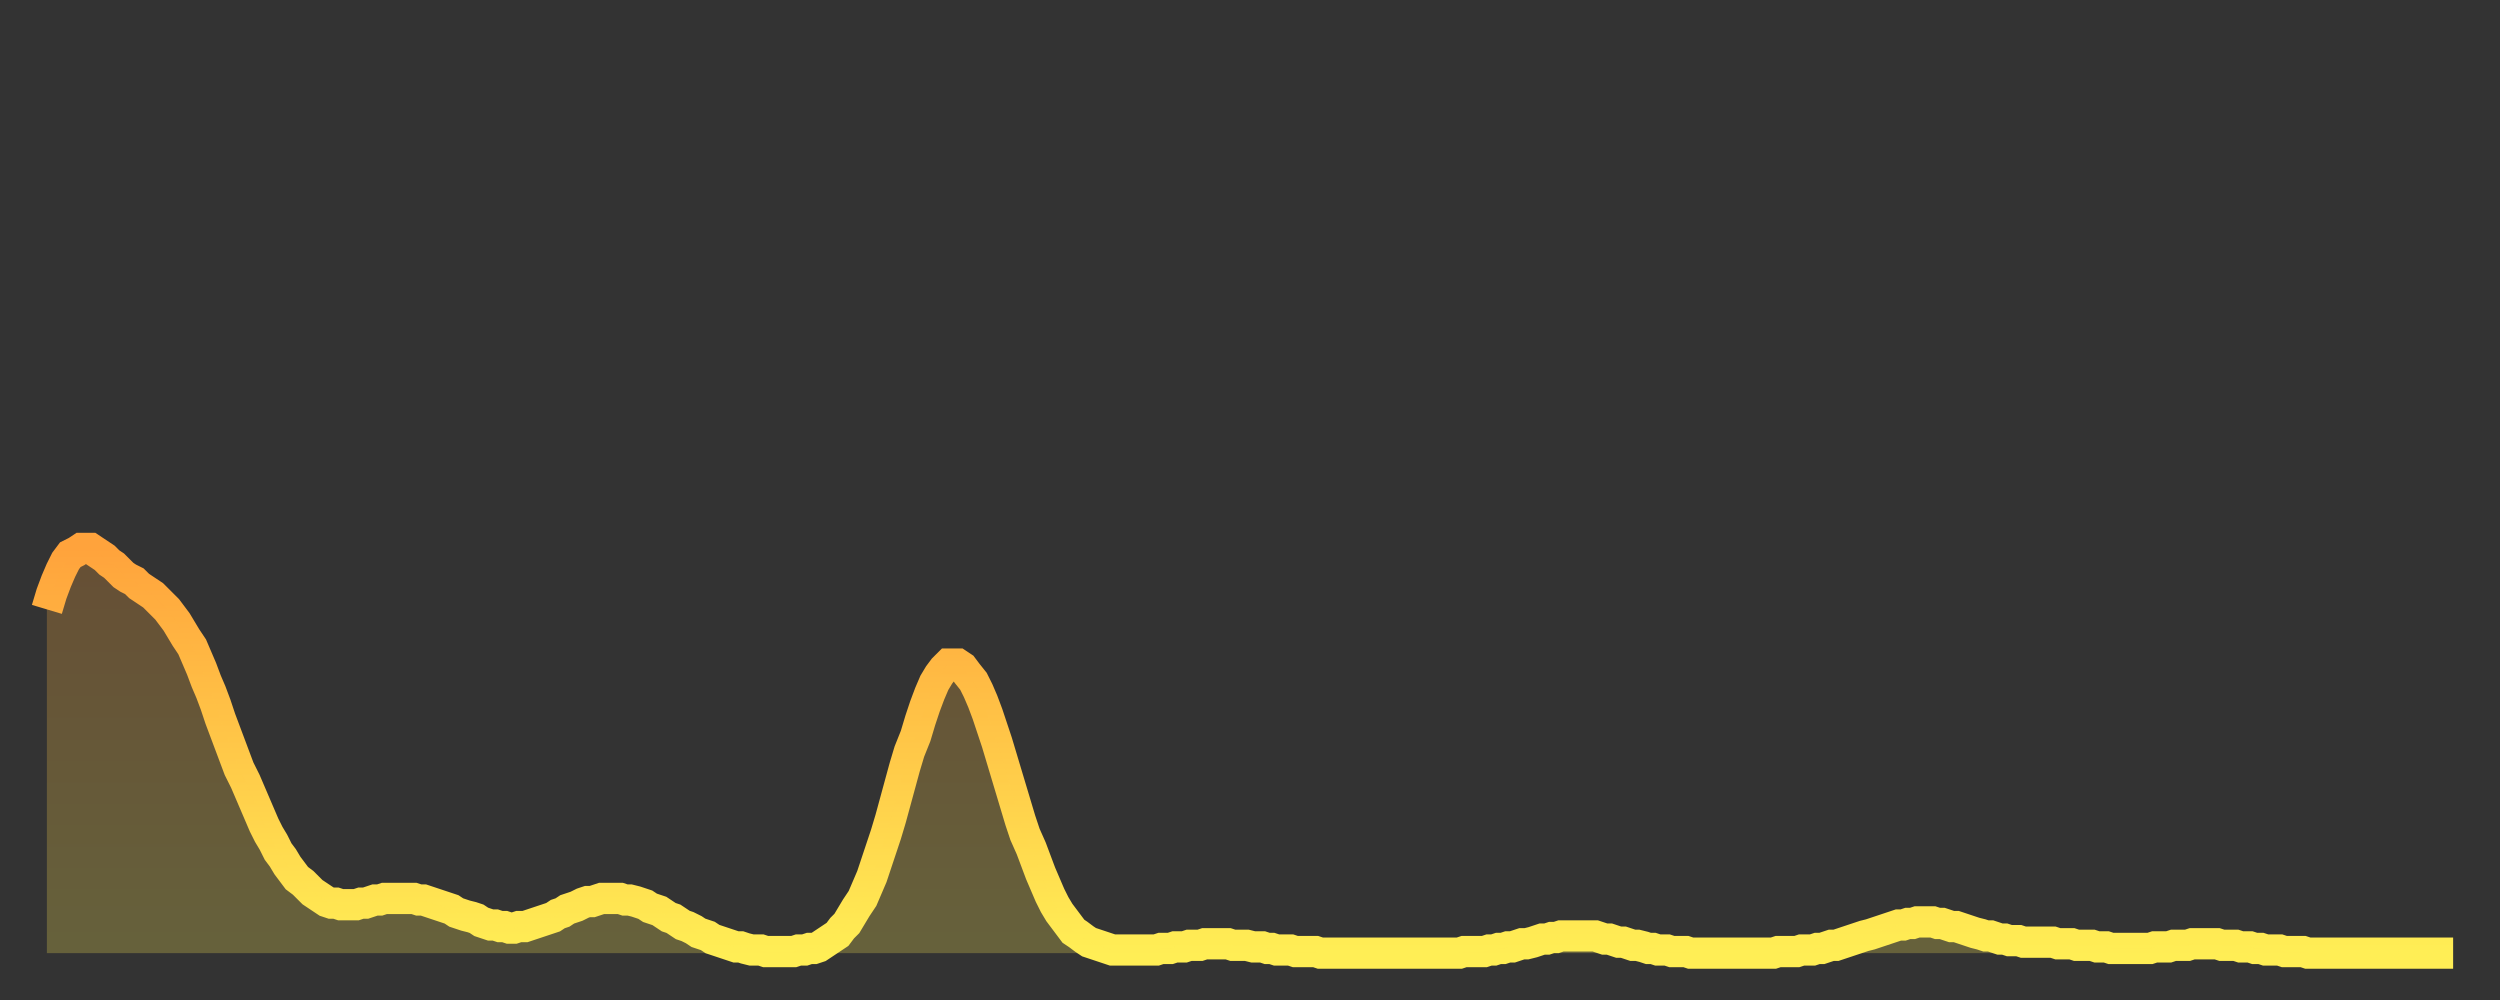
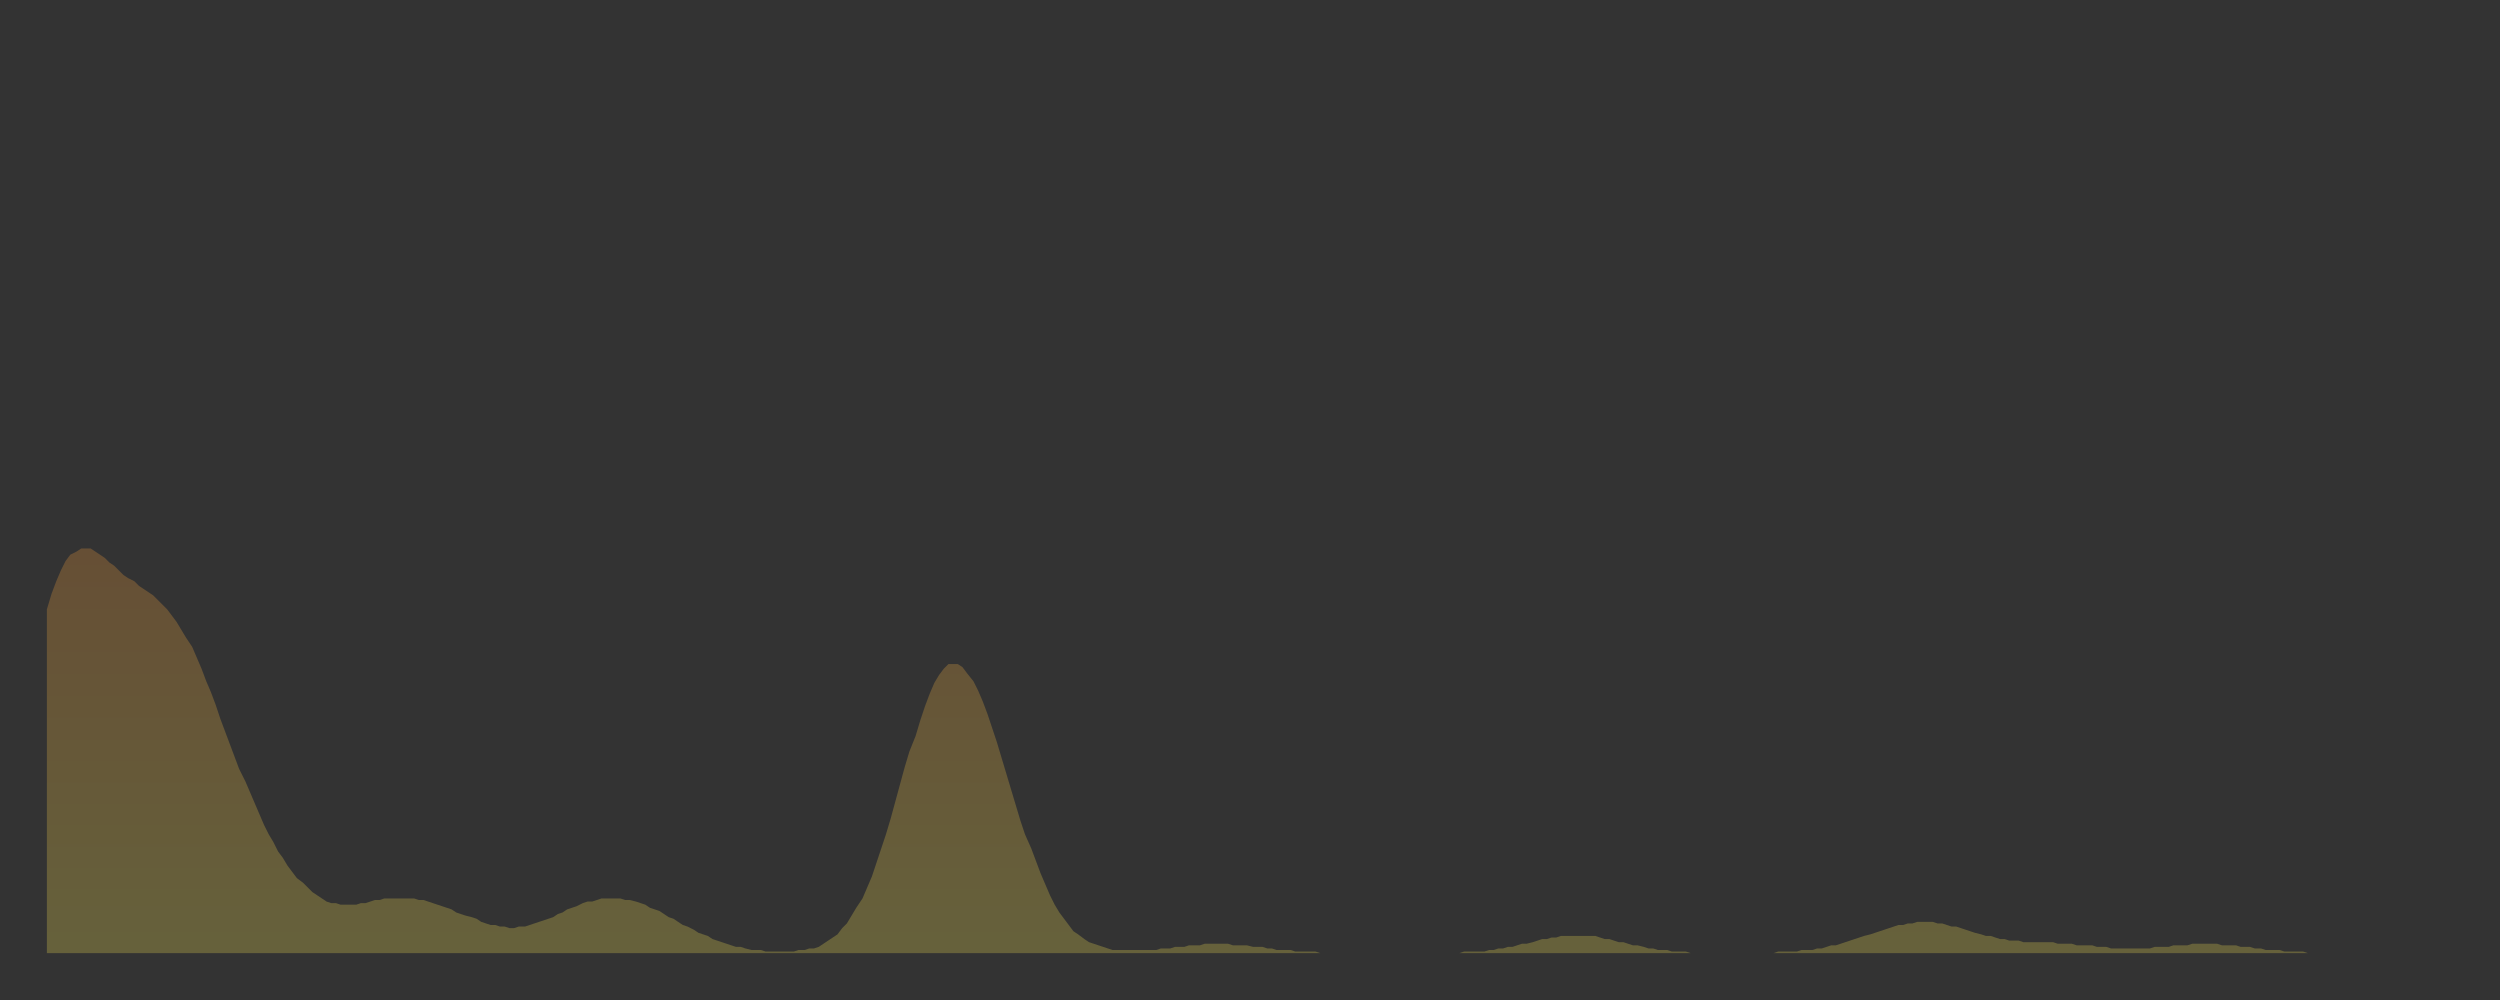
<svg xmlns="http://www.w3.org/2000/svg" baseProfile="full" height="64" version="1.1" width="160">
  <rect width="100%" height="100%" fill="#333333" stroke="none" />
  <defs>
    <linearGradient id="id37374" x1="0" x2="0" y1="0" y2="1">
      <stop offset="0%" stop-color="#ffa33c" />
      <stop offset="50%" stop-color="#ffc848" />
      <stop offset="100%" stop-color="#ffee55" />
    </linearGradient>
  </defs>
  <g transform="translate(3,3)">
    <g>
-       <path d="M 0.0 36.0 L 0.3 35.0 0.6 34.2 0.9 33.5 1.2 32.9 1.5 32.5 1.9 32.3 2.2 32.1 2.5 32.1 2.8 32.1 3.1 32.3 3.4 32.5 3.7 32.7 4.0 33.0 4.3 33.2 4.6 33.5 4.9 33.8 5.2 34.0 5.6 34.2 5.9 34.5 6.2 34.7 6.5 34.9 6.8 35.1 7.1 35.4 7.4 35.7 7.7 36.0 8.0 36.4 8.3 36.8 8.6 37.3 8.9 37.8 9.3 38.4 9.6 39.1 9.9 39.8 10.2 40.6 10.5 41.3 10.8 42.1 11.1 43.0 11.4 43.8 11.7 44.6 12.0 45.4 12.3 46.2 12.7 47.0 13.0 47.7 13.3 48.4 13.6 49.1 13.9 49.8 14.2 50.4 14.5 50.9 14.8 51.5 15.1 51.9 15.4 52.4 15.7 52.8 16.0 53.2 16.4 53.5 16.7 53.8 17.0 54.1 17.3 54.3 17.6 54.5 17.9 54.7 18.2 54.8 18.5 54.8 18.8 54.9 19.1 54.9 19.4 54.9 19.8 54.9 20.1 54.8 20.4 54.8 20.7 54.7 21.0 54.6 21.3 54.6 21.6 54.5 21.9 54.5 22.2 54.5 22.5 54.5 22.8 54.5 23.1 54.5 23.5 54.5 23.8 54.6 24.1 54.6 24.4 54.7 24.7 54.8 25.0 54.9 25.3 55.0 25.6 55.1 25.9 55.2 26.2 55.4 26.5 55.5 26.8 55.6 27.2 55.7 27.5 55.8 27.8 56.0 28.1 56.1 28.4 56.2 28.7 56.2 29.0 56.3 29.3 56.3 29.6 56.4 29.9 56.4 30.2 56.3 30.6 56.3 30.9 56.2 31.2 56.1 31.5 56.0 31.8 55.9 32.1 55.8 32.4 55.7 32.7 55.5 33.0 55.4 33.3 55.2 33.6 55.1 33.9 55.0 34.3 54.8 34.6 54.7 34.9 54.7 35.2 54.6 35.5 54.5 35.8 54.5 36.1 54.5 36.4 54.5 36.7 54.5 37.0 54.6 37.3 54.6 37.7 54.7 38.0 54.8 38.3 54.9 38.6 55.1 38.9 55.2 39.2 55.3 39.5 55.5 39.8 55.7 40.1 55.8 40.4 56.0 40.7 56.2 41.0 56.3 41.4 56.5 41.7 56.7 42.0 56.8 42.3 56.9 42.6 57.1 42.9 57.2 43.2 57.3 43.5 57.4 43.8 57.5 44.1 57.6 44.4 57.6 44.7 57.7 45.1 57.8 45.4 57.8 45.7 57.8 46.0 57.9 46.3 57.9 46.6 57.9 46.9 57.9 47.2 57.9 47.5 57.9 47.8 57.9 48.1 57.8 48.5 57.8 48.8 57.7 49.1 57.7 49.4 57.6 49.7 57.4 50.0 57.2 50.3 57.0 50.6 56.8 50.9 56.4 51.2 56.1 51.5 55.6 51.8 55.1 52.2 54.5 52.5 53.8 52.8 53.1 53.1 52.2 53.4 51.3 53.7 50.4 54.0 49.4 54.3 48.3 54.6 47.2 54.9 46.1 55.2 45.1 55.6 44.1 55.9 43.1 56.2 42.2 56.5 41.4 56.8 40.7 57.1 40.2 57.4 39.8 57.7 39.5 58.0 39.5 58.3 39.5 58.6 39.7 58.9 40.1 59.3 40.6 59.6 41.2 59.9 41.9 60.2 42.7 60.5 43.6 60.8 44.5 61.1 45.5 61.4 46.5 61.7 47.5 62.0 48.5 62.3 49.5 62.6 50.4 63.0 51.3 63.3 52.1 63.6 52.9 63.9 53.6 64.2 54.3 64.5 54.9 64.8 55.4 65.1 55.8 65.4 56.2 65.7 56.6 66.0 56.8 66.4 57.1 66.7 57.3 67.0 57.4 67.3 57.5 67.6 57.6 67.9 57.7 68.2 57.8 68.5 57.8 68.8 57.8 69.1 57.8 69.4 57.8 69.7 57.8 70.1 57.8 70.4 57.8 70.7 57.8 71.0 57.8 71.3 57.7 71.6 57.7 71.9 57.7 72.2 57.6 72.5 57.6 72.8 57.6 73.1 57.5 73.5 57.5 73.8 57.5 74.1 57.4 74.4 57.4 74.7 57.4 75.0 57.4 75.3 57.4 75.6 57.4 75.9 57.5 76.2 57.5 76.5 57.5 76.8 57.5 77.2 57.6 77.5 57.6 77.8 57.6 78.1 57.7 78.4 57.7 78.7 57.8 79.0 57.8 79.3 57.8 79.6 57.8 79.9 57.9 80.2 57.9 80.5 57.9 80.9 57.9 81.2 57.9 81.5 58.0 81.8 58.0 82.1 58.0 82.4 58.0 82.7 58.0 83.0 58.0 83.3 58.0 83.6 58.0 83.9 58.0 84.3 58.0 84.6 58.0 84.9 58.0 85.2 58.0 85.5 58.0 85.8 58.0 86.1 58.0 86.4 58.0 86.7 58.0 87.0 58.0 87.3 58.0 87.6 58.0 88.0 58.0 88.3 58.0 88.6 58.0 88.9 58.0 89.2 58.0 89.5 58.0 89.8 58.0 90.1 58.0 90.4 58.0 90.7 57.9 91.0 57.9 91.4 57.9 91.7 57.9 92.0 57.9 92.3 57.8 92.6 57.8 92.9 57.7 93.2 57.7 93.5 57.6 93.8 57.6 94.1 57.5 94.4 57.4 94.7 57.4 95.1 57.3 95.4 57.2 95.7 57.1 96.0 57.1 96.3 57.0 96.6 57.0 96.9 56.9 97.2 56.9 97.5 56.9 97.8 56.9 98.1 56.9 98.4 56.9 98.8 56.9 99.1 56.9 99.4 57.0 99.7 57.1 100.0 57.1 100.3 57.2 100.6 57.3 100.9 57.3 101.2 57.4 101.5 57.5 101.8 57.5 102.2 57.6 102.5 57.7 102.8 57.7 103.1 57.8 103.4 57.8 103.7 57.8 104.0 57.9 104.3 57.9 104.6 57.9 104.9 57.9 105.2 58.0 105.5 58.0 105.9 58.0 106.2 58.0 106.5 58.0 106.8 58.0 107.1 58.0 107.4 58.0 107.7 58.0 108.0 58.0 108.3 58.0 108.6 58.0 108.9 58.0 109.3 58.0 109.6 58.0 109.9 58.0 110.2 58.0 110.5 58.0 110.8 57.9 111.1 57.9 111.4 57.9 111.7 57.9 112.0 57.9 112.3 57.8 112.6 57.8 113.0 57.8 113.3 57.7 113.6 57.7 113.9 57.6 114.2 57.5 114.5 57.5 114.8 57.4 115.1 57.3 115.4 57.2 115.7 57.1 116.0 57.0 116.3 56.9 116.7 56.8 117.0 56.7 117.3 56.6 117.6 56.5 117.9 56.4 118.2 56.3 118.5 56.2 118.8 56.2 119.1 56.1 119.4 56.1 119.7 56.0 120.1 56.0 120.4 56.0 120.7 56.0 121.0 56.1 121.3 56.1 121.6 56.2 121.9 56.3 122.2 56.3 122.5 56.4 122.8 56.5 123.1 56.6 123.4 56.7 123.8 56.8 124.1 56.9 124.4 56.9 124.7 57.0 125.0 57.1 125.3 57.1 125.6 57.2 125.9 57.2 126.2 57.2 126.5 57.3 126.8 57.3 127.2 57.3 127.5 57.3 127.8 57.3 128.1 57.3 128.4 57.3 128.7 57.4 129.0 57.4 129.3 57.4 129.6 57.4 129.9 57.5 130.2 57.5 130.5 57.5 130.9 57.5 131.2 57.6 131.5 57.6 131.8 57.6 132.1 57.7 132.4 57.7 132.7 57.7 133.0 57.7 133.3 57.7 133.6 57.7 133.9 57.7 134.2 57.7 134.6 57.7 134.9 57.6 135.2 57.6 135.5 57.6 135.8 57.6 136.1 57.5 136.4 57.5 136.7 57.5 137.0 57.5 137.3 57.4 137.6 57.4 138.0 57.4 138.3 57.4 138.6 57.4 138.9 57.4 139.2 57.5 139.5 57.5 139.8 57.5 140.1 57.5 140.4 57.6 140.7 57.6 141.0 57.6 141.3 57.7 141.7 57.7 142.0 57.8 142.3 57.8 142.6 57.8 142.9 57.8 143.2 57.9 143.5 57.9 143.8 57.9 144.1 57.9 144.4 57.9 144.7 58.0 145.1 58.0 145.4 58.0 145.7 58.0 146.0 58.0 146.3 58.0 146.6 58.0 146.9 58.0 147.2 58.0 147.5 58.0 147.8 58.0 148.1 58.0 148.4 58.0 148.8 58.0 149.1 58.0 149.4 58.0 149.7 58.0 150.0 58.0 150.3 58.0 150.6 58.0 150.9 58.0 151.2 58.0 151.5 58.0 151.8 58.0 152.1 58.0 152.5 58.0 152.8 58.0 153.1 58.0 153.4 58.0 153.7 58.0 154.0 58.0" fill="none" id="graph-curve" opacity="1" stroke="url(#id37374)" stroke-width="2" />
      <path d="M 0 58 L 0.0 36.0 0.3 35.0 0.6 34.2 0.9 33.5 1.2 32.9 1.5 32.5 1.9 32.3 2.2 32.1 2.5 32.1 2.8 32.1 3.1 32.3 3.4 32.5 3.7 32.7 4.0 33.0 4.3 33.2 4.6 33.5 4.9 33.8 5.2 34.0 5.6 34.2 5.9 34.5 6.2 34.7 6.5 34.9 6.8 35.1 7.1 35.4 7.4 35.7 7.7 36.0 8.0 36.4 8.3 36.8 8.6 37.3 8.9 37.8 9.3 38.4 9.6 39.1 9.9 39.8 10.2 40.6 10.5 41.3 10.8 42.1 11.1 43.0 11.4 43.8 11.7 44.6 12.0 45.4 12.3 46.2 12.7 47.0 13.0 47.7 13.3 48.4 13.6 49.1 13.9 49.8 14.2 50.4 14.5 50.9 14.8 51.5 15.1 51.9 15.4 52.4 15.7 52.8 16.0 53.2 16.4 53.5 16.7 53.8 17.0 54.1 17.3 54.3 17.6 54.5 17.9 54.7 18.2 54.8 18.5 54.8 18.8 54.9 19.1 54.9 19.4 54.9 19.8 54.9 20.1 54.8 20.4 54.8 20.7 54.7 21.0 54.6 21.3 54.6 21.6 54.5 21.9 54.5 22.2 54.5 22.5 54.5 22.8 54.5 23.1 54.5 23.5 54.5 23.8 54.6 24.1 54.6 24.4 54.7 24.7 54.8 25.0 54.9 25.3 55.0 25.6 55.1 25.9 55.2 26.2 55.4 26.5 55.5 26.8 55.6 27.2 55.7 27.5 55.8 27.8 56.0 28.1 56.1 28.4 56.2 28.7 56.2 29.0 56.3 29.3 56.3 29.6 56.4 29.9 56.4 30.2 56.3 30.6 56.3 30.9 56.2 31.2 56.1 31.5 56.0 31.8 55.9 32.1 55.8 32.4 55.7 32.7 55.5 33.0 55.4 33.3 55.2 33.6 55.1 33.9 55.0 34.3 54.8 34.6 54.7 34.9 54.7 35.2 54.6 35.5 54.5 35.8 54.5 36.1 54.5 36.4 54.5 36.7 54.5 37.0 54.6 37.3 54.6 37.7 54.7 38.0 54.8 38.3 54.9 38.6 55.1 38.9 55.2 39.2 55.3 39.5 55.5 39.8 55.7 40.1 55.8 40.4 56.0 40.7 56.2 41.0 56.3 41.4 56.5 41.7 56.7 42.0 56.8 42.3 56.9 42.6 57.1 42.9 57.2 43.2 57.3 43.5 57.4 43.8 57.5 44.1 57.6 44.4 57.6 44.7 57.7 45.1 57.8 45.4 57.8 45.7 57.8 46.0 57.9 46.3 57.9 46.6 57.9 46.9 57.9 47.2 57.9 47.5 57.9 47.8 57.9 48.1 57.8 48.5 57.8 48.8 57.7 49.1 57.7 49.4 57.6 49.7 57.4 50.0 57.2 50.3 57.0 50.6 56.8 50.9 56.4 51.2 56.1 51.5 55.6 51.8 55.1 52.2 54.5 52.5 53.8 52.8 53.1 53.1 52.2 53.4 51.3 53.7 50.4 54.0 49.4 54.3 48.3 54.6 47.2 54.9 46.1 55.2 45.1 55.6 44.1 55.9 43.1 56.2 42.2 56.5 41.4 56.8 40.7 57.1 40.2 57.4 39.8 57.7 39.5 58.0 39.5 58.3 39.5 58.6 39.7 58.9 40.1 59.3 40.6 59.6 41.2 59.9 41.9 60.2 42.7 60.5 43.6 60.8 44.5 61.1 45.5 61.4 46.5 61.7 47.5 62.0 48.5 62.3 49.5 62.6 50.4 63.0 51.3 63.3 52.1 63.6 52.9 63.9 53.6 64.2 54.3 64.5 54.9 64.8 55.4 65.1 55.8 65.4 56.2 65.7 56.6 66.0 56.8 66.4 57.1 66.7 57.3 67.0 57.4 67.3 57.5 67.6 57.6 67.9 57.7 68.2 57.8 68.5 57.8 68.8 57.8 69.1 57.8 69.4 57.8 69.7 57.8 70.1 57.8 70.4 57.8 70.7 57.8 71.0 57.8 71.3 57.7 71.6 57.7 71.9 57.7 72.2 57.6 72.5 57.6 72.8 57.6 73.1 57.5 73.5 57.5 73.8 57.5 74.1 57.4 74.4 57.4 74.7 57.4 75.0 57.4 75.3 57.4 75.6 57.4 75.9 57.5 76.2 57.5 76.5 57.5 76.8 57.5 77.2 57.6 77.5 57.6 77.8 57.6 78.1 57.7 78.4 57.7 78.7 57.8 79.0 57.8 79.3 57.8 79.6 57.8 79.9 57.9 80.2 57.9 80.5 57.9 80.9 57.9 81.2 57.9 81.5 58.0 81.8 58.0 82.1 58.0 82.4 58.0 82.7 58.0 83.0 58.0 83.3 58.0 83.6 58.0 83.9 58.0 84.3 58.0 84.6 58.0 84.9 58.0 85.2 58.0 85.5 58.0 85.8 58.0 86.1 58.0 86.4 58.0 86.7 58.0 87.0 58.0 87.3 58.0 87.6 58.0 88.0 58.0 88.3 58.0 88.6 58.0 88.9 58.0 89.2 58.0 89.5 58.0 89.8 58.0 90.1 58.0 90.4 58.0 90.7 57.9 91.0 57.9 91.4 57.9 91.7 57.9 92.0 57.9 92.3 57.8 92.6 57.8 92.9 57.7 93.2 57.7 93.5 57.6 93.8 57.6 94.1 57.5 94.4 57.4 94.7 57.4 95.1 57.3 95.4 57.2 95.7 57.1 96.0 57.1 96.3 57.0 96.6 57.0 96.9 56.9 97.2 56.9 97.5 56.9 97.8 56.9 98.1 56.9 98.4 56.9 98.8 56.9 99.1 56.9 99.4 57.0 99.7 57.1 100.0 57.1 100.3 57.2 100.6 57.3 100.9 57.3 101.2 57.4 101.5 57.5 101.8 57.5 102.2 57.6 102.5 57.7 102.8 57.7 103.1 57.8 103.4 57.8 103.7 57.8 104.0 57.9 104.3 57.9 104.6 57.9 104.9 57.9 105.2 58.0 105.5 58.0 105.9 58.0 106.2 58.0 106.5 58.0 106.8 58.0 107.1 58.0 107.4 58.0 107.7 58.0 108.0 58.0 108.3 58.0 108.6 58.0 108.9 58.0 109.3 58.0 109.6 58.0 109.9 58.0 110.2 58.0 110.5 58.0 110.8 57.9 111.1 57.9 111.4 57.9 111.7 57.9 112.0 57.9 112.3 57.8 112.6 57.8 113.0 57.8 113.3 57.7 113.6 57.7 113.9 57.6 114.2 57.5 114.5 57.5 114.8 57.4 115.1 57.3 115.4 57.2 115.7 57.1 116.0 57.0 116.3 56.9 116.7 56.8 117.0 56.7 117.3 56.6 117.6 56.5 117.9 56.4 118.2 56.3 118.5 56.2 118.8 56.2 119.1 56.1 119.4 56.1 119.7 56.0 120.1 56.0 120.4 56.0 120.7 56.0 121.0 56.1 121.3 56.1 121.6 56.2 121.9 56.3 122.2 56.3 122.5 56.4 122.8 56.5 123.1 56.6 123.4 56.7 123.8 56.8 124.1 56.9 124.4 56.9 124.7 57.0 125.0 57.1 125.3 57.1 125.6 57.2 125.9 57.2 126.2 57.2 126.5 57.3 126.8 57.3 127.2 57.3 127.5 57.3 127.8 57.3 128.1 57.3 128.4 57.3 128.7 57.4 129.0 57.4 129.3 57.4 129.6 57.4 129.9 57.5 130.2 57.5 130.5 57.5 130.9 57.5 131.2 57.6 131.5 57.6 131.8 57.6 132.1 57.7 132.4 57.7 132.7 57.7 133.0 57.7 133.3 57.7 133.6 57.7 133.9 57.7 134.2 57.7 134.6 57.7 134.9 57.6 135.2 57.6 135.5 57.6 135.8 57.6 136.1 57.5 136.4 57.5 136.7 57.5 137.0 57.5 137.3 57.4 137.6 57.4 138.0 57.4 138.3 57.4 138.6 57.4 138.9 57.4 139.2 57.5 139.5 57.5 139.8 57.5 140.1 57.5 140.4 57.6 140.7 57.6 141.0 57.6 141.3 57.7 141.7 57.7 142.0 57.8 142.3 57.8 142.6 57.8 142.9 57.8 143.2 57.9 143.5 57.9 143.8 57.9 144.1 57.9 144.4 57.9 144.7 58.0 145.1 58.0 145.4 58.0 145.7 58.0 146.0 58.0 146.3 58.0 146.6 58.0 146.9 58.0 147.2 58.0 147.5 58.0 147.8 58.0 148.1 58.0 148.4 58.0 148.8 58.0 149.1 58.0 149.4 58.0 149.7 58.0 150.0 58.0 150.3 58.0 150.6 58.0 150.9 58.0 151.2 58.0 151.5 58.0 151.8 58.0 152.1 58.0 152.5 58.0 152.8 58.0 153.1 58.0 153.4 58.0 153.7 58.0 154.0 58.0 154 58" fill="url(#id37374)" fill-opacity=".25" id="graph-shadow" />
    </g>
  </g>
</svg>